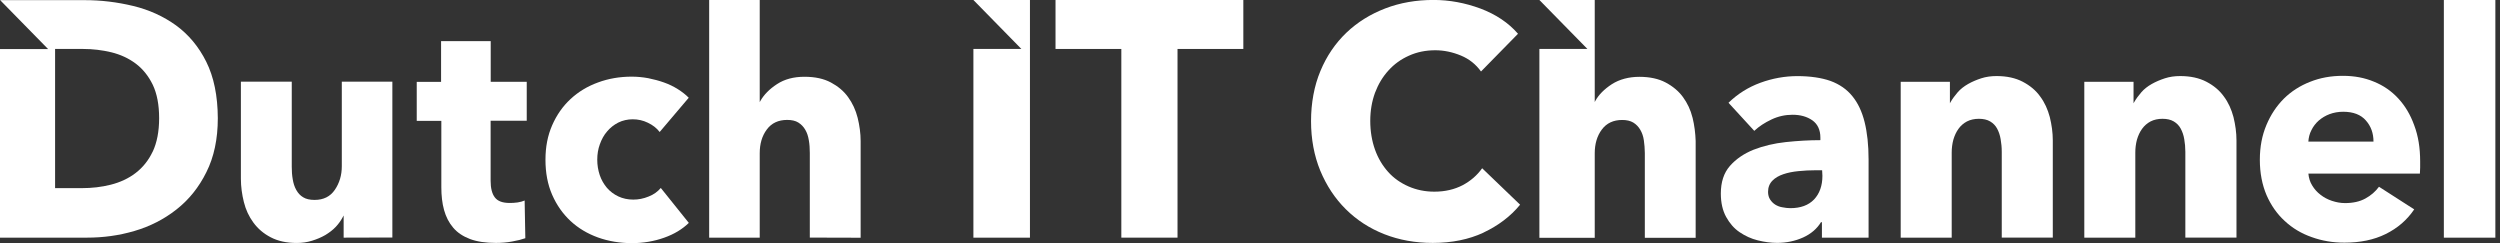
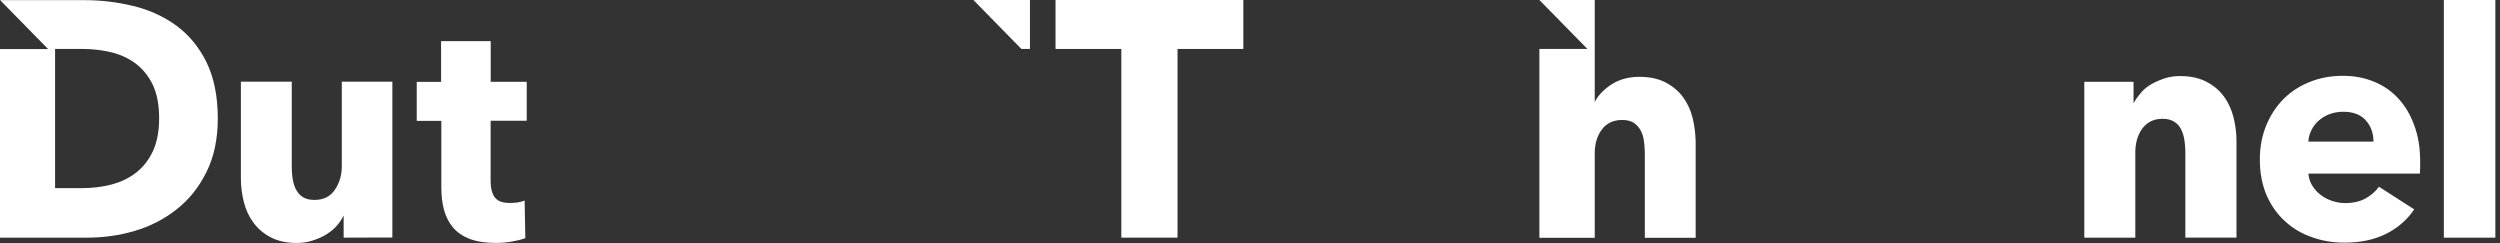
<svg xmlns="http://www.w3.org/2000/svg" width="144" height="14" viewBox="0 0 144 14" fill="none">
  <rect x="0" y="0" width="144" height="14" fill="#333333" stroke="none" />
  <g clip-path="url(#clip0_106_1903)">
    <path d="M67.825 2.82V13.688H64.589V2.82H60.798V0H71.616V2.82H67.825Z" fill="white" />
-     <path d="M56.068 0L58.832 2.82H56.068V13.688H59.325V0H56.068Z" fill="white" />
-     <path d="M46.645 13.688V8.809C46.645 8.553 46.63 8.313 46.589 8.081C46.551 7.849 46.488 7.65 46.384 7.475C46.283 7.299 46.149 7.163 45.985 7.059C45.82 6.956 45.608 6.907 45.342 6.907C44.833 6.907 44.441 7.09 44.168 7.459C43.894 7.826 43.76 8.282 43.76 8.824V13.688H40.848V0H43.76V5.885L43.798 5.813C44.003 5.454 44.322 5.127 44.755 4.846C45.193 4.559 45.719 4.422 46.336 4.422C46.954 4.422 47.45 4.533 47.857 4.75C48.265 4.967 48.601 5.245 48.852 5.596C49.102 5.94 49.289 6.339 49.401 6.786C49.51 7.232 49.573 7.681 49.573 8.128V13.693L46.642 13.685L46.645 13.688Z" fill="white" />
+     <path d="M56.068 0L58.832 2.82H56.068H59.325V0H56.068Z" fill="white" />
    <path d="M8.796 8.729C8.553 9.247 8.217 9.655 7.809 9.967C7.402 10.28 6.923 10.501 6.384 10.638C5.843 10.775 5.289 10.837 4.709 10.837H3.173V2.82H4.788C5.344 2.82 5.883 2.885 6.41 3.011C6.934 3.14 7.404 3.354 7.812 3.659C8.219 3.963 8.548 4.368 8.799 4.882C9.042 5.393 9.166 6.033 9.166 6.807C9.166 7.581 9.039 8.213 8.799 8.731L8.796 8.729ZM11.883 3.561C11.445 2.683 10.858 1.987 10.137 1.46C9.416 0.942 8.594 0.565 7.67 0.343C6.744 0.119 5.813 0.008 4.864 0.008H0.008L2.773 2.828H0V13.688H5.013C5.937 13.688 6.845 13.569 7.746 13.303C8.647 13.04 9.454 12.625 10.165 12.065C10.879 11.505 11.458 10.788 11.888 9.916C12.326 9.046 12.546 8.006 12.546 6.809C12.539 5.516 12.319 4.438 11.881 3.558L11.883 3.561Z" fill="white" />
    <path d="M19.794 13.688V12.411L19.756 12.483C19.647 12.689 19.513 12.883 19.341 13.066C19.169 13.249 18.964 13.401 18.739 13.538C18.503 13.675 18.253 13.778 17.972 13.866C17.691 13.954 17.4 13.995 17.094 13.995C16.499 13.995 16.006 13.884 15.591 13.667C15.176 13.45 14.854 13.172 14.596 12.821C14.338 12.47 14.158 12.085 14.047 11.639C13.938 11.2 13.875 10.752 13.875 10.29V4.704H16.805V9.598C16.805 9.854 16.82 10.094 16.861 10.326C16.899 10.558 16.962 10.757 17.064 10.94C17.165 11.123 17.299 11.268 17.463 11.363C17.628 11.466 17.848 11.515 18.121 11.515C18.63 11.515 19.022 11.324 19.288 10.932C19.553 10.54 19.688 10.094 19.688 9.575V4.704H22.6V13.68L19.796 13.688H19.794Z" fill="white" />
    <path d="M28.26 6.956V10.414C28.26 10.837 28.339 11.157 28.503 11.371C28.668 11.588 28.948 11.691 29.363 11.691C29.505 11.691 29.654 11.683 29.819 11.66C29.983 11.636 30.11 11.595 30.219 11.549L30.259 13.721C30.054 13.793 29.804 13.858 29.493 13.912C29.186 13.969 28.873 13.992 28.569 13.992C27.974 13.992 27.481 13.92 27.073 13.768C26.674 13.616 26.345 13.401 26.102 13.112C25.859 12.826 25.687 12.491 25.578 12.098C25.469 11.706 25.421 11.268 25.421 10.78V6.961H24.004V4.716H25.406V2.371H28.265V4.711H30.34V6.956H28.265H28.26Z" fill="white" />
-     <path d="M37.991 7.596C37.826 7.379 37.599 7.204 37.318 7.07C37.037 6.933 36.746 6.871 36.447 6.871C36.148 6.871 35.86 6.936 35.609 7.062C35.359 7.191 35.146 7.359 34.967 7.573C34.787 7.779 34.653 8.027 34.552 8.308C34.45 8.587 34.402 8.884 34.402 9.196C34.402 9.508 34.45 9.802 34.544 10.083C34.638 10.362 34.779 10.602 34.959 10.819C35.139 11.025 35.359 11.193 35.617 11.314C35.868 11.433 36.159 11.497 36.477 11.497C36.776 11.497 37.065 11.441 37.355 11.322C37.647 11.211 37.879 11.043 38.062 10.826L39.676 12.839C39.307 13.198 38.838 13.487 38.251 13.693C37.672 13.899 37.052 14.005 36.401 14.005C35.706 14.005 35.045 13.894 34.443 13.678C33.841 13.461 33.307 13.143 32.861 12.728C32.416 12.313 32.062 11.81 31.804 11.219C31.546 10.628 31.419 9.957 31.419 9.206C31.419 8.455 31.546 7.808 31.804 7.217C32.062 6.626 32.413 6.123 32.861 5.707C33.307 5.292 33.833 4.972 34.443 4.75C35.045 4.526 35.696 4.415 36.386 4.415C36.708 4.415 37.022 4.446 37.335 4.503C37.649 4.567 37.955 4.647 38.244 4.75C38.535 4.853 38.8 4.982 39.043 5.135C39.286 5.287 39.499 5.455 39.671 5.63L37.996 7.604L37.991 7.596Z" fill="white" />
    <path d="M136.713 8.153C136.713 7.681 136.572 7.276 136.276 6.941C135.985 6.605 135.547 6.437 134.967 6.437C134.686 6.437 134.418 6.486 134.183 6.574C133.948 6.662 133.738 6.791 133.563 6.941C133.383 7.101 133.242 7.284 133.14 7.493C133.032 7.699 132.976 7.924 132.961 8.156H136.713V8.153ZM139.401 9.296V9.655C139.401 9.774 139.393 9.887 139.386 9.998H132.963C132.986 10.254 133.057 10.486 133.183 10.684C133.307 10.891 133.464 11.069 133.662 11.219C133.856 11.371 134.077 11.489 134.32 11.569C134.562 11.649 134.813 11.698 135.071 11.698C135.534 11.698 135.924 11.611 136.245 11.435C136.567 11.26 136.825 11.035 137.03 10.757L139.059 12.06C138.644 12.674 138.095 13.146 137.414 13.481C136.734 13.817 135.942 13.977 135.041 13.977C134.375 13.977 133.748 13.873 133.153 13.657C132.558 13.45 132.04 13.138 131.602 12.73C131.156 12.323 130.81 11.827 130.552 11.237C130.301 10.646 130.167 9.967 130.167 9.209C130.167 8.45 130.294 7.802 130.544 7.204C130.795 6.605 131.131 6.102 131.554 5.679C131.976 5.263 132.485 4.936 133.064 4.711C133.644 4.479 134.271 4.368 134.945 4.368C135.618 4.368 136.197 4.479 136.739 4.704C137.288 4.928 137.748 5.245 138.141 5.671C138.533 6.094 138.839 6.605 139.057 7.212C139.292 7.833 139.401 8.522 139.401 9.296Z" fill="white" />
-     <path d="M104.953 9.807H104.576C104.255 9.807 103.926 9.823 103.604 9.856C103.275 9.887 102.987 9.944 102.726 10.032C102.468 10.12 102.255 10.238 102.091 10.406C101.926 10.574 101.84 10.79 101.84 11.053C101.84 11.221 101.881 11.373 101.959 11.492C102.038 11.611 102.131 11.709 102.258 11.789C102.377 11.861 102.516 11.918 102.673 11.941C102.83 11.972 102.979 11.99 103.121 11.99C103.716 11.99 104.171 11.822 104.492 11.487C104.806 11.152 104.971 10.697 104.971 10.13L104.955 9.81L104.953 9.807ZM99.563 5.919C100.087 5.408 100.699 5.024 101.395 4.768C102.093 4.513 102.805 4.384 103.533 4.384C104.262 4.384 104.92 4.479 105.436 4.662C105.953 4.853 106.375 5.142 106.696 5.54C107.018 5.932 107.253 6.435 107.402 7.034C107.552 7.64 107.63 8.352 107.63 9.183V13.688H104.943V12.8H104.887C104.659 13.174 104.315 13.471 103.86 13.678C103.397 13.884 102.903 13.99 102.364 13.99C102.005 13.99 101.635 13.941 101.251 13.845C100.866 13.75 100.522 13.59 100.201 13.373C99.879 13.156 99.629 12.862 99.426 12.496C99.224 12.13 99.12 11.681 99.12 11.146C99.12 10.491 99.292 9.957 99.644 9.557C99.996 9.157 100.451 8.847 101.008 8.623C101.565 8.406 102.182 8.257 102.865 8.184C103.546 8.112 104.204 8.073 104.854 8.073V7.929C104.854 7.483 104.697 7.147 104.391 6.93C104.077 6.714 103.703 6.61 103.247 6.61C102.832 6.61 102.425 6.698 102.04 6.881C101.648 7.065 101.319 7.281 101.046 7.537L99.558 5.916L99.563 5.919Z" fill="white" />
    <path d="M143.734 0H140.766V13.688H143.734V0Z" fill="white" />
-     <path d="M85.448 13.401C84.603 13.793 83.631 13.992 82.525 13.992C81.523 13.992 80.589 13.824 79.737 13.489C78.884 13.154 78.147 12.674 77.52 12.052C76.892 11.43 76.409 10.695 76.047 9.83C75.695 8.969 75.516 8.016 75.516 6.979C75.516 5.942 75.695 4.951 76.057 4.087C76.416 3.225 76.918 2.49 77.553 1.883C78.188 1.277 78.939 0.813 79.792 0.485C80.645 0.157 81.579 -0.003 82.566 -0.003C83.482 -0.003 84.39 0.165 85.276 0.493C86.162 0.828 86.883 1.308 87.437 1.945L85.306 4.118C85.008 3.702 84.626 3.398 84.147 3.199C83.669 3.001 83.175 2.895 82.674 2.895C82.118 2.895 81.617 2.998 81.156 3.207C80.693 3.413 80.303 3.695 79.974 4.061C79.645 4.42 79.387 4.851 79.2 5.346C79.02 5.841 78.927 6.375 78.927 6.966C78.927 7.557 79.02 8.117 79.2 8.62C79.38 9.123 79.638 9.547 79.959 9.905C80.281 10.264 80.673 10.537 81.126 10.736C81.579 10.935 82.075 11.04 82.614 11.04C83.241 11.04 83.78 10.911 84.251 10.666C84.714 10.419 85.089 10.091 85.372 9.691L87.558 11.791C87.009 12.462 86.298 12.996 85.45 13.396L85.448 13.401Z" fill="white" />
    <path d="M97.488 6.773C97.379 6.327 97.189 5.934 96.939 5.591C96.688 5.248 96.352 4.969 95.944 4.753C95.537 4.536 95.028 4.425 94.426 4.425C93.824 4.425 93.282 4.569 92.844 4.848C92.406 5.135 92.085 5.454 91.888 5.816L91.857 5.88V0H88.669L91.435 2.82H88.669V13.698H91.857V8.827C91.857 8.285 91.992 7.828 92.265 7.462C92.538 7.095 92.93 6.91 93.439 6.91C93.697 6.91 93.91 6.959 94.082 7.062C94.246 7.165 94.38 7.302 94.481 7.477C94.583 7.653 94.654 7.851 94.686 8.084C94.717 8.316 94.742 8.556 94.742 8.811V13.698H97.67V8.122C97.655 7.668 97.599 7.219 97.49 6.773H97.488Z" fill="white" />
-     <path d="M115.301 13.688V8.744C115.301 8.489 115.278 8.249 115.237 8.017C115.199 7.784 115.129 7.586 115.035 7.41C114.941 7.235 114.807 7.098 114.635 6.995C114.463 6.892 114.243 6.843 113.985 6.843C113.727 6.843 113.499 6.892 113.296 6.995C113.102 7.098 112.935 7.243 112.811 7.418C112.677 7.601 112.583 7.81 112.512 8.05C112.449 8.29 112.418 8.53 112.418 8.785V13.69H109.48V4.711H112.315V5.95L112.345 5.893C112.454 5.702 112.596 5.509 112.76 5.318C112.924 5.127 113.137 4.967 113.362 4.838C113.59 4.709 113.848 4.598 114.121 4.51C114.395 4.422 114.686 4.381 115 4.381C115.594 4.381 116.095 4.492 116.51 4.709C116.925 4.926 117.262 5.204 117.512 5.555C117.77 5.898 117.95 6.298 118.069 6.745C118.178 7.191 118.241 7.64 118.241 8.086V13.685H115.296L115.301 13.688Z" fill="white" />
    <path d="M125.876 13.688V8.744C125.876 8.489 125.853 8.249 125.813 8.017C125.775 7.784 125.704 7.586 125.61 7.41C125.517 7.235 125.382 7.098 125.21 6.995C125.038 6.892 124.818 6.843 124.56 6.843C124.302 6.843 124.074 6.892 123.872 6.995C123.677 7.098 123.512 7.243 123.386 7.418C123.252 7.601 123.158 7.81 123.087 8.05C123.024 8.29 122.994 8.53 122.994 8.785V13.69H120.056V4.711H122.892V5.95L122.923 5.893C123.032 5.702 123.173 5.509 123.338 5.318C123.502 5.127 123.712 4.967 123.94 4.838C124.168 4.709 124.426 4.598 124.699 4.51C124.972 4.422 125.263 4.381 125.577 4.381C126.172 4.381 126.673 4.492 127.091 4.709C127.506 4.926 127.842 5.204 128.093 5.555C128.351 5.898 128.53 6.298 128.649 6.745C128.758 7.191 128.821 7.64 128.821 8.086V13.685H125.876V13.688Z" fill="white" />
  </g>
  <defs>
    <clipPath id="clip0_106_1903">
      <rect width="143.733" height="14" fill="white" />
    </clipPath>
  </defs>
</svg>